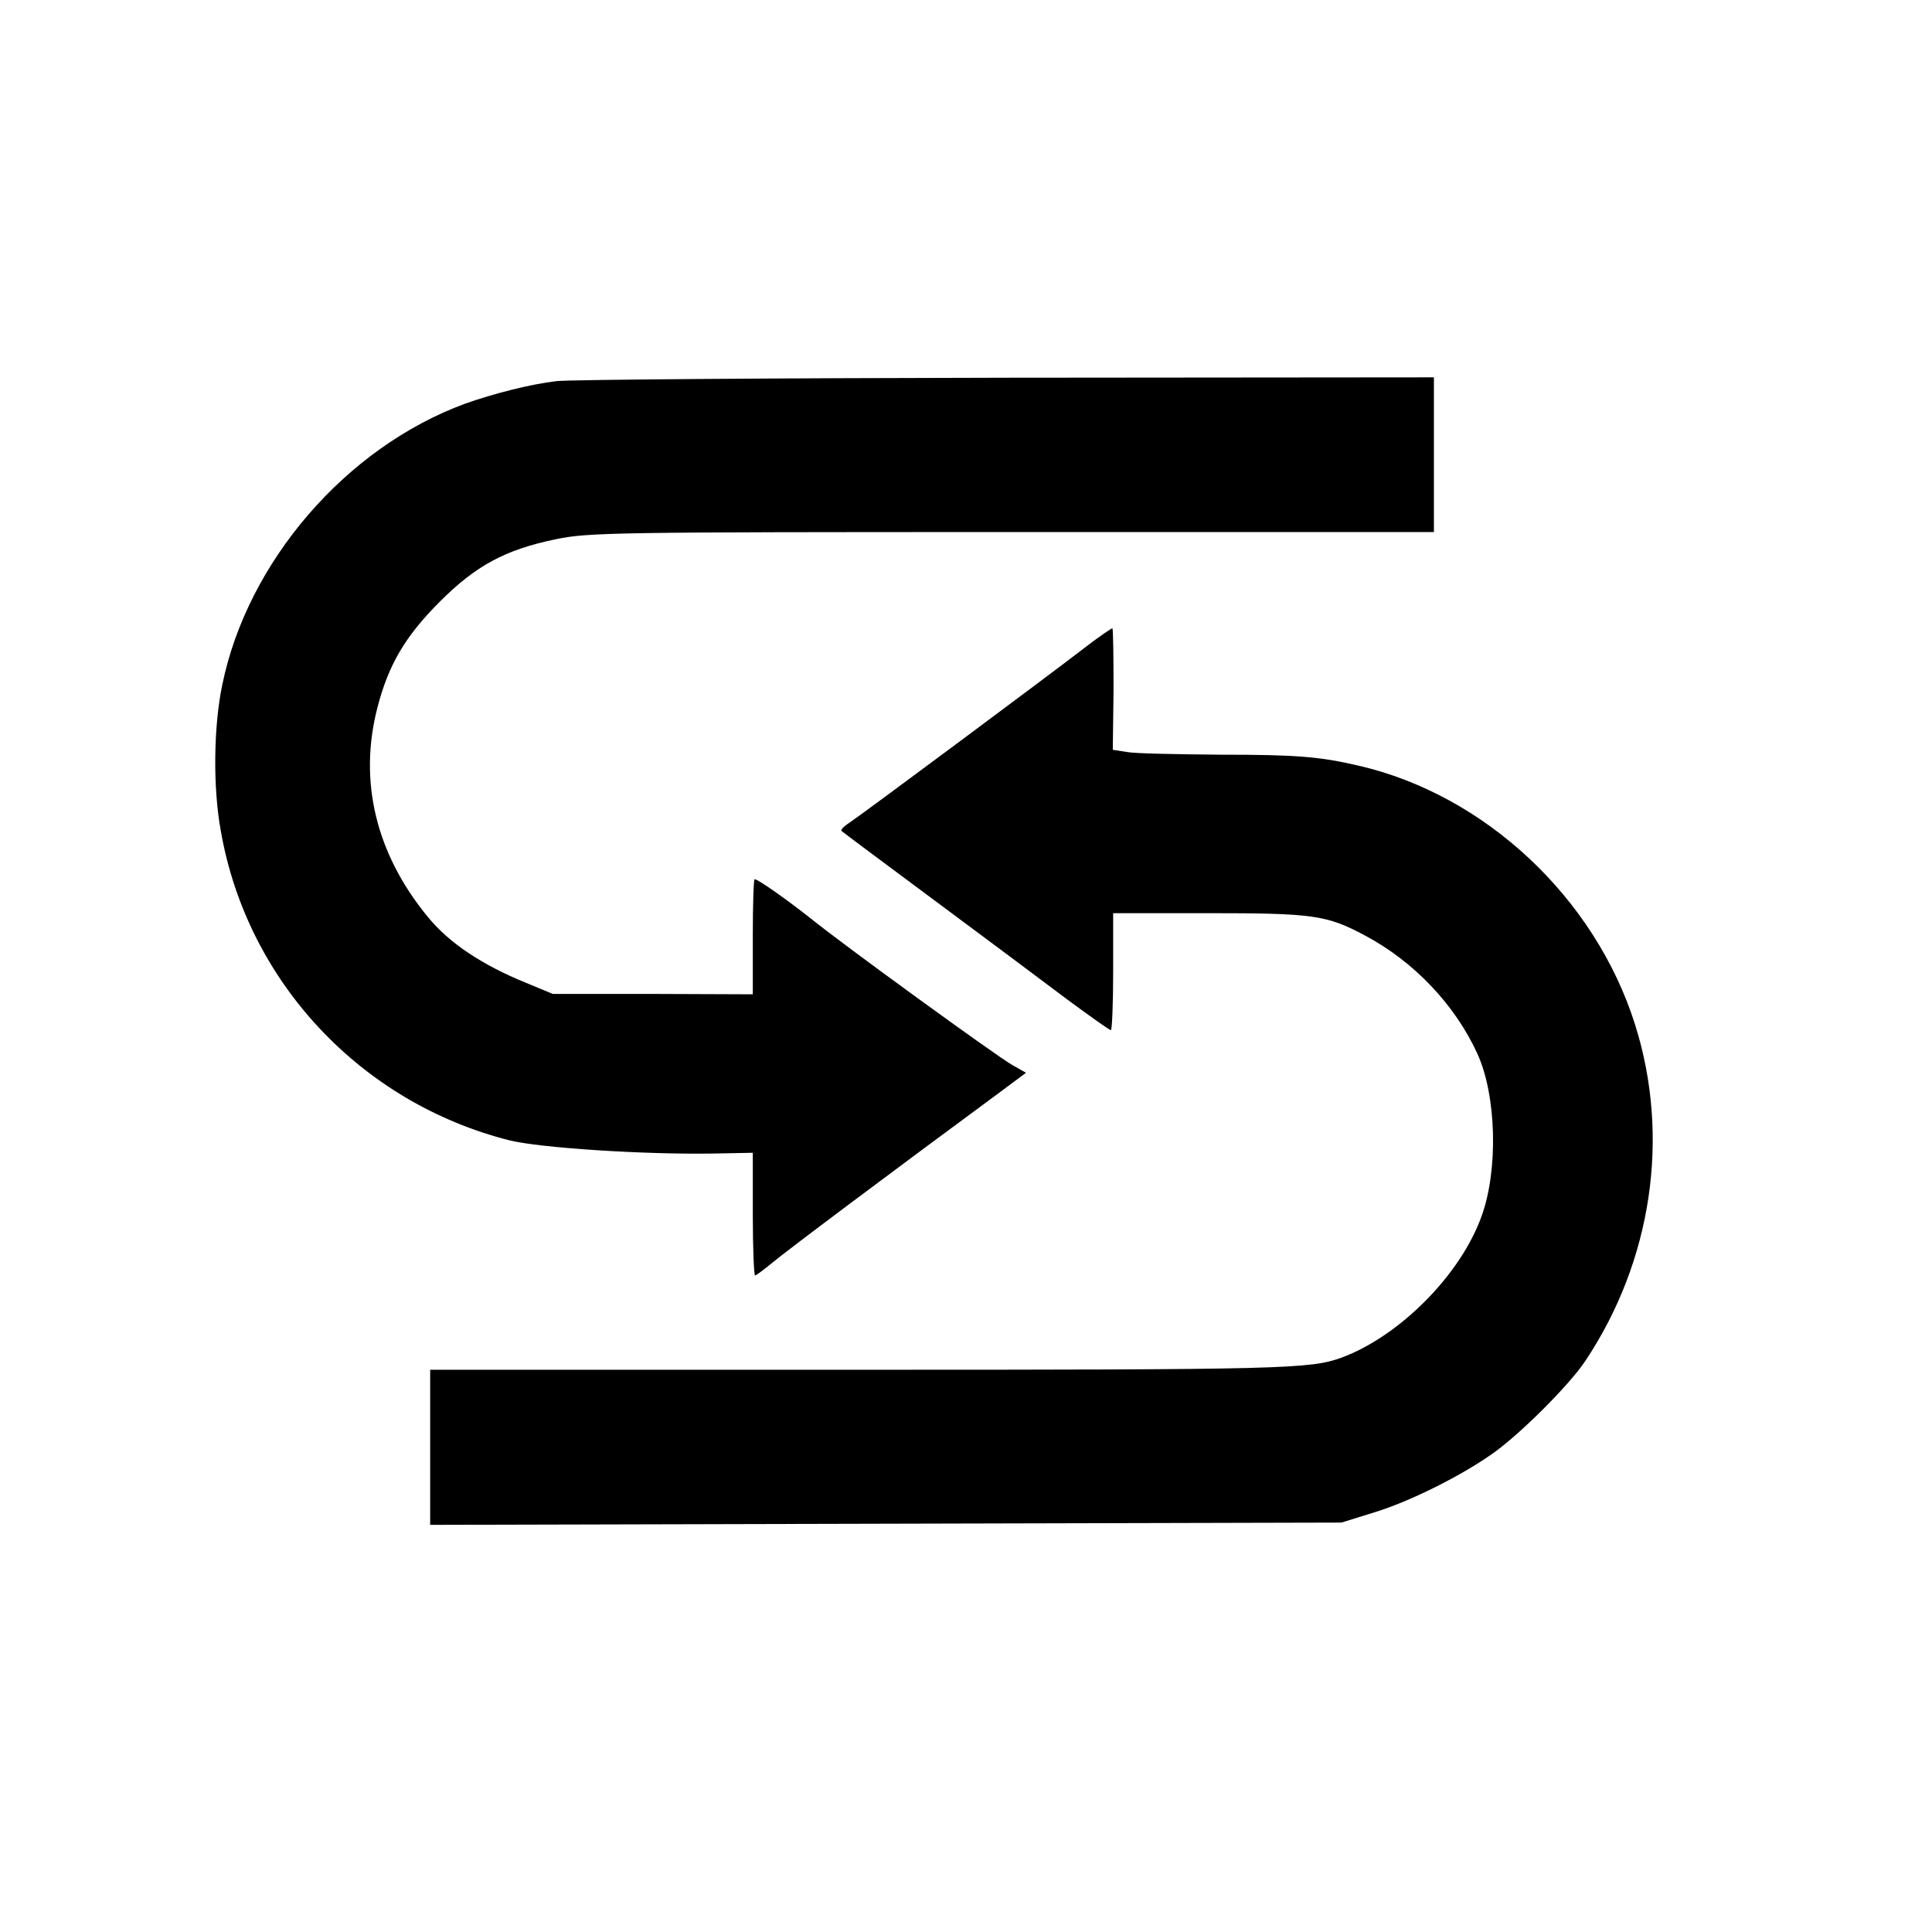
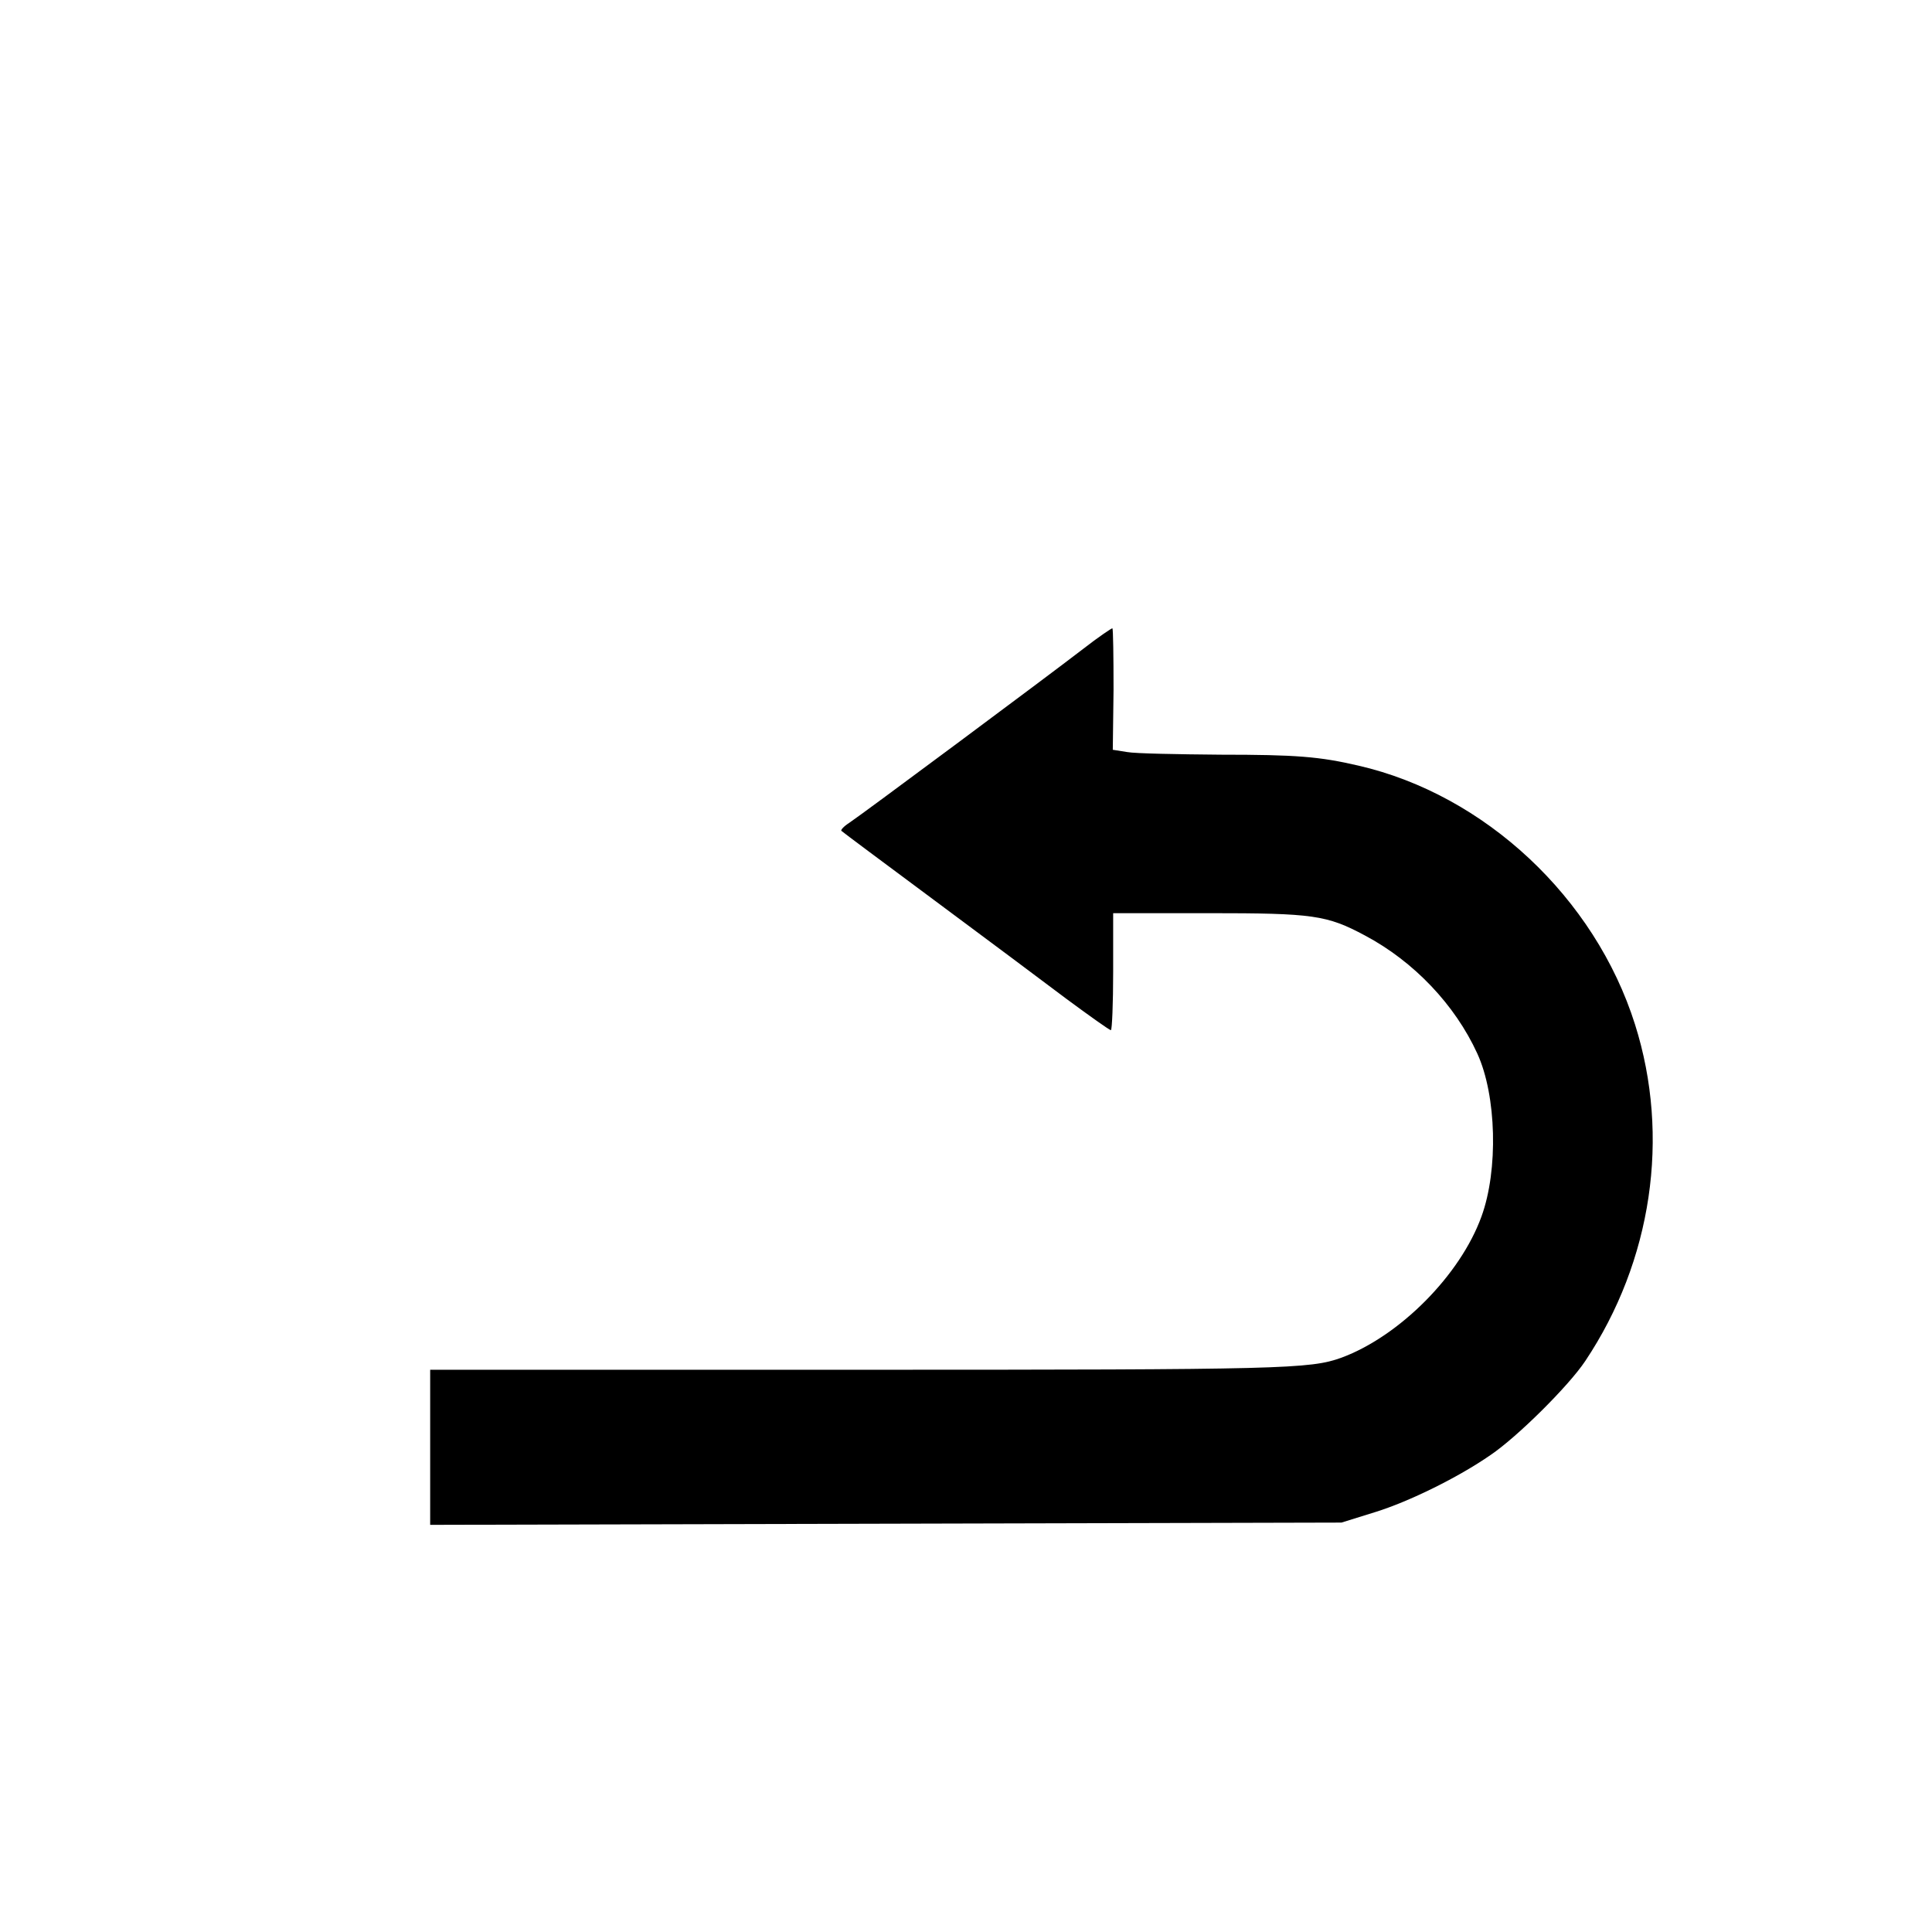
<svg xmlns="http://www.w3.org/2000/svg" version="1.0" width="512pt" height="512pt" viewBox="0 0 512 512" preserveAspectRatio="xMidYMid meet">
  <g transform="translate(0,512) scale(0.1,-0.1)" fill="#000000" stroke="none">
-     <path d="M1475 4110 c-69 -8 -167 -33 -243 -60 -315 -116 -576 -418 -643 -745 -23 -110 -25 -271 -4 -386 69 -399 370 -721 765 -821 81 -20 355 -38 540 -35 l105 2 0 -163 c0 -89 3 -162 6 -162 3 0 23 15 45 33 34 29 321 244 591 443 l82 61 -37 21 c-42 24 -446 317 -536 390 -61 48 -137 102 -146 102 -3 0 -5 -69 -5 -152 l0 -153 -265 1 -265 0 -70 29 c-118 48 -205 106 -262 176 -137 167 -183 359 -133 553 29 113 73 189 165 281 96 96 173 138 308 166 87 18 151 19 1210 19 l1117 0 0 205 0 205 -1132 -1 c-623 -1 -1160 -5 -1193 -9z" />
    <path d="M2870 3400 c-96 -74 -588 -440 -620 -461 -14 -9 -23 -19 -20 -21 3 -3 113 -85 245 -183 132 -98 290 -216 351 -262 61 -45 114 -83 118 -83 3 0 6 70 6 155 l0 155 253 0 c277 0 313 -5 414 -59 130 -69 239 -184 298 -313 51 -111 56 -309 11 -432 -56 -155 -217 -317 -371 -374 -83 -30 -153 -32 -1275 -32 l-1140 0 0 -205 0 -206 1208 3 1207 3 90 28 c90 28 220 92 305 151 71 48 207 183 251 249 177 265 226 595 132 892 -106 336 -398 609 -733 686 -103 24 -165 29 -365 29 -115 1 -227 3 -248 7 l-38 6 2 159 c0 88 -1 161 -3 163 -1 1 -37 -23 -78 -55z" />
  </g>
</svg>